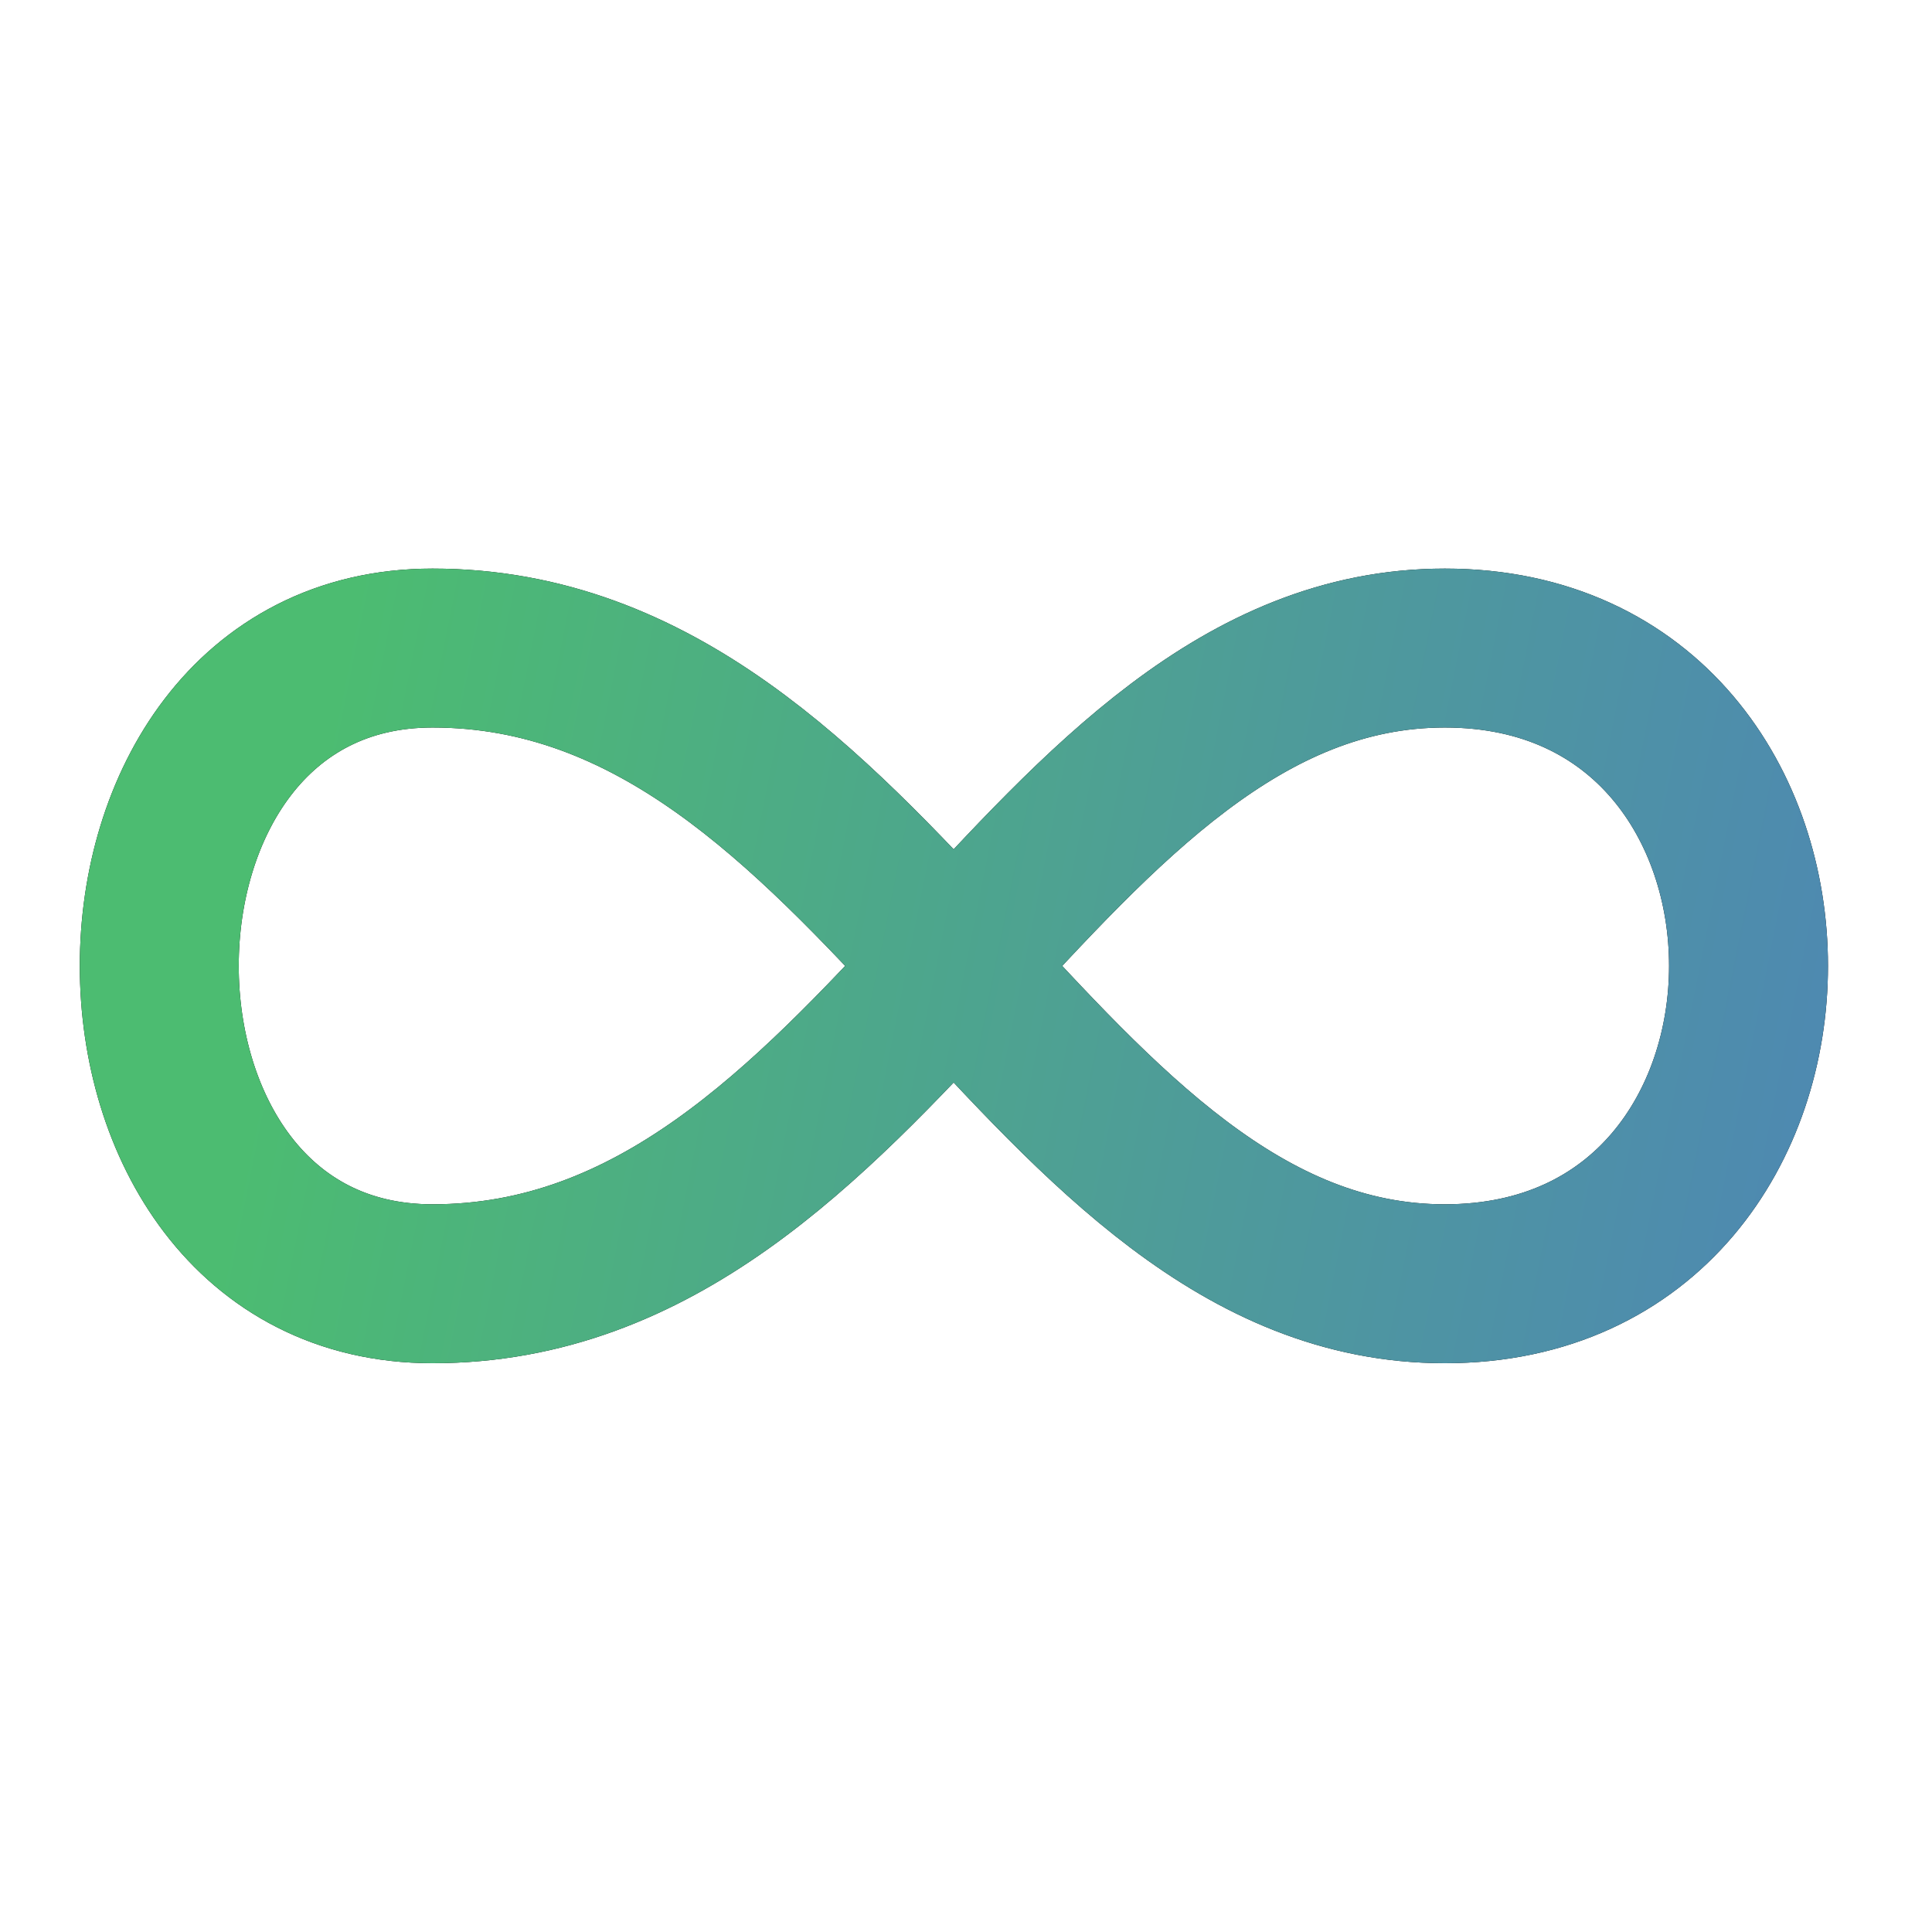
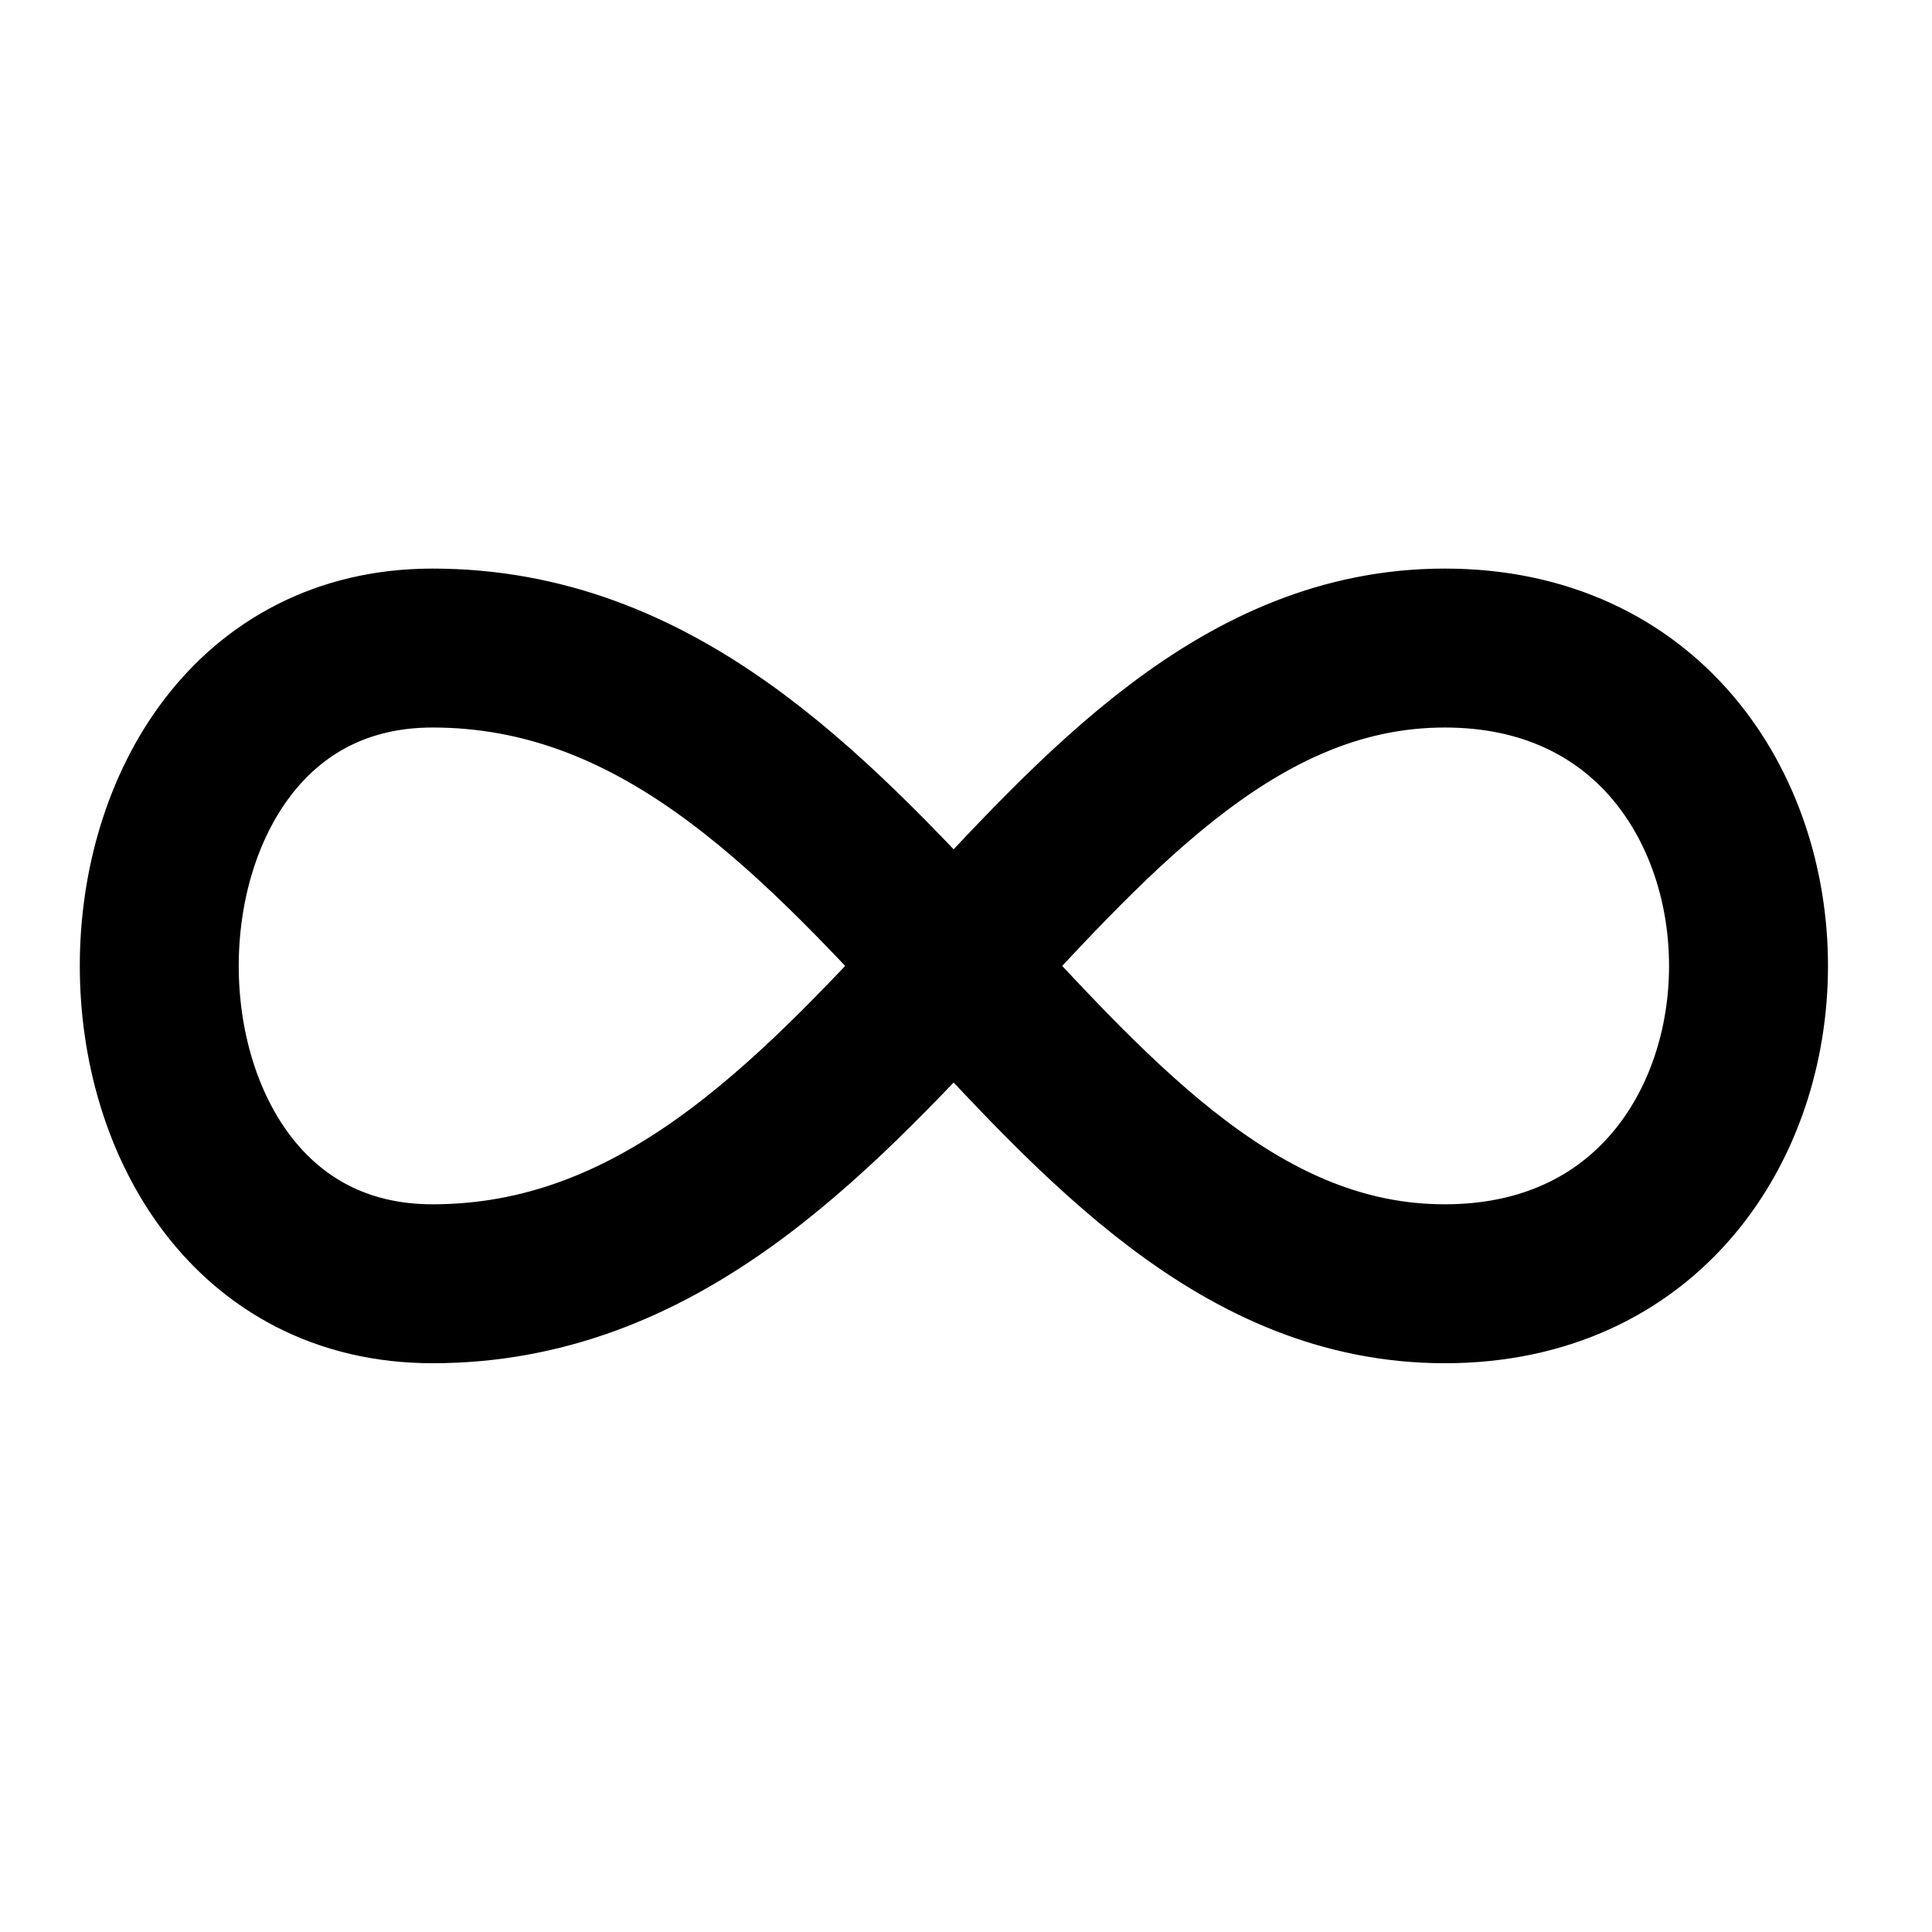
<svg xmlns="http://www.w3.org/2000/svg" width="72" height="72" viewBox="0 0 72 72" fill="none">
  <g id="infinity">
    <g id="Icon">
      <path d="M53.844 24.151C68.935 24.151 68.935 47.842 53.844 47.842C38.756 47.842 32.721 24.151 16.119 24.151C2.541 24.151 2.541 47.842 16.119 47.842C32.721 47.842 38.756 24.151 53.847 24.151H53.844Z" stroke="black" stroke-width="5.923" stroke-linecap="round" stroke-linejoin="round" />
-       <path d="M53.844 24.151C68.935 24.151 68.935 47.842 53.844 47.842C38.756 47.842 32.721 24.151 16.119 24.151C2.541 24.151 2.541 47.842 16.119 47.842C32.721 47.842 38.756 24.151 53.847 24.151H53.844Z" stroke="url(#paint0_linear_212_22924)" stroke-width="5.923" stroke-linecap="round" stroke-linejoin="round" />
    </g>
  </g>
  <defs>
    <linearGradient id="paint0_linear_212_22924" x1="12.388" y1="25.803" x2="114.191" y2="46.137" gradientUnits="userSpaceOnUse">
      <stop stop-color="#4CBC71" />
      <stop offset="0.34" stop-color="#4E9B9A" />
      <stop offset="0.78" stop-color="#4F76C9" />
      <stop offset="1" stop-color="#5067DB" />
    </linearGradient>
  </defs>
</svg>